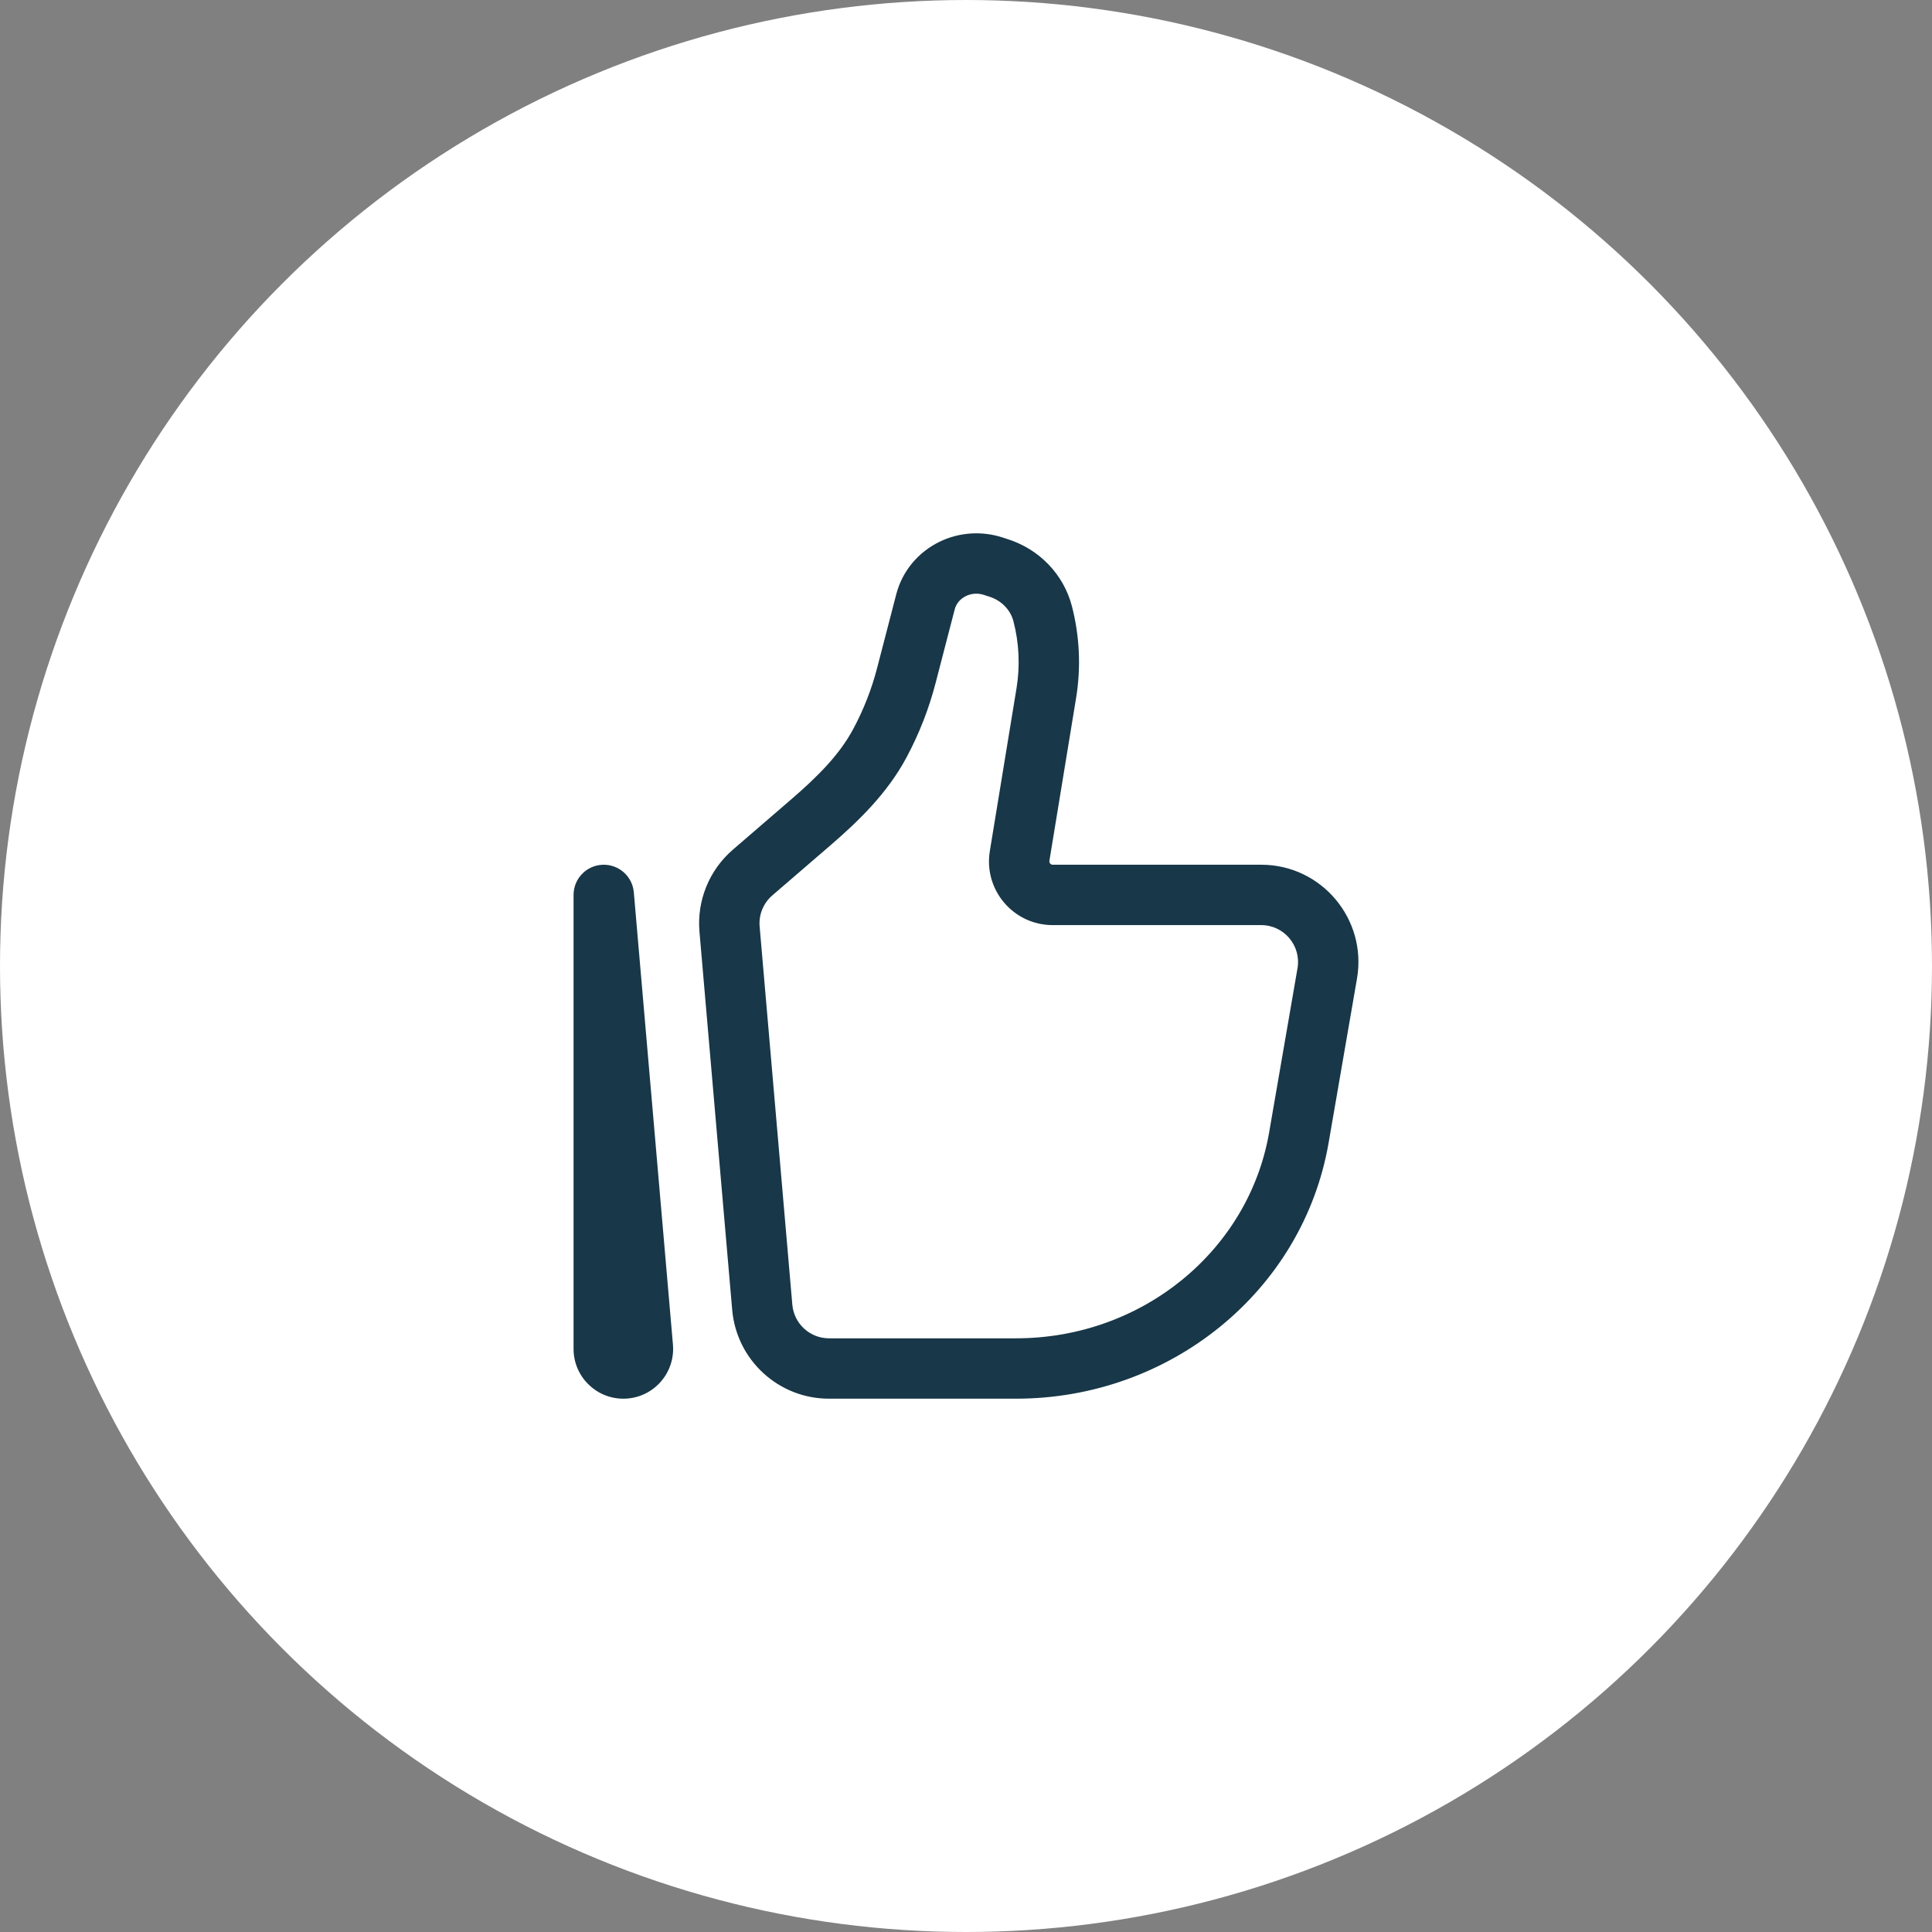
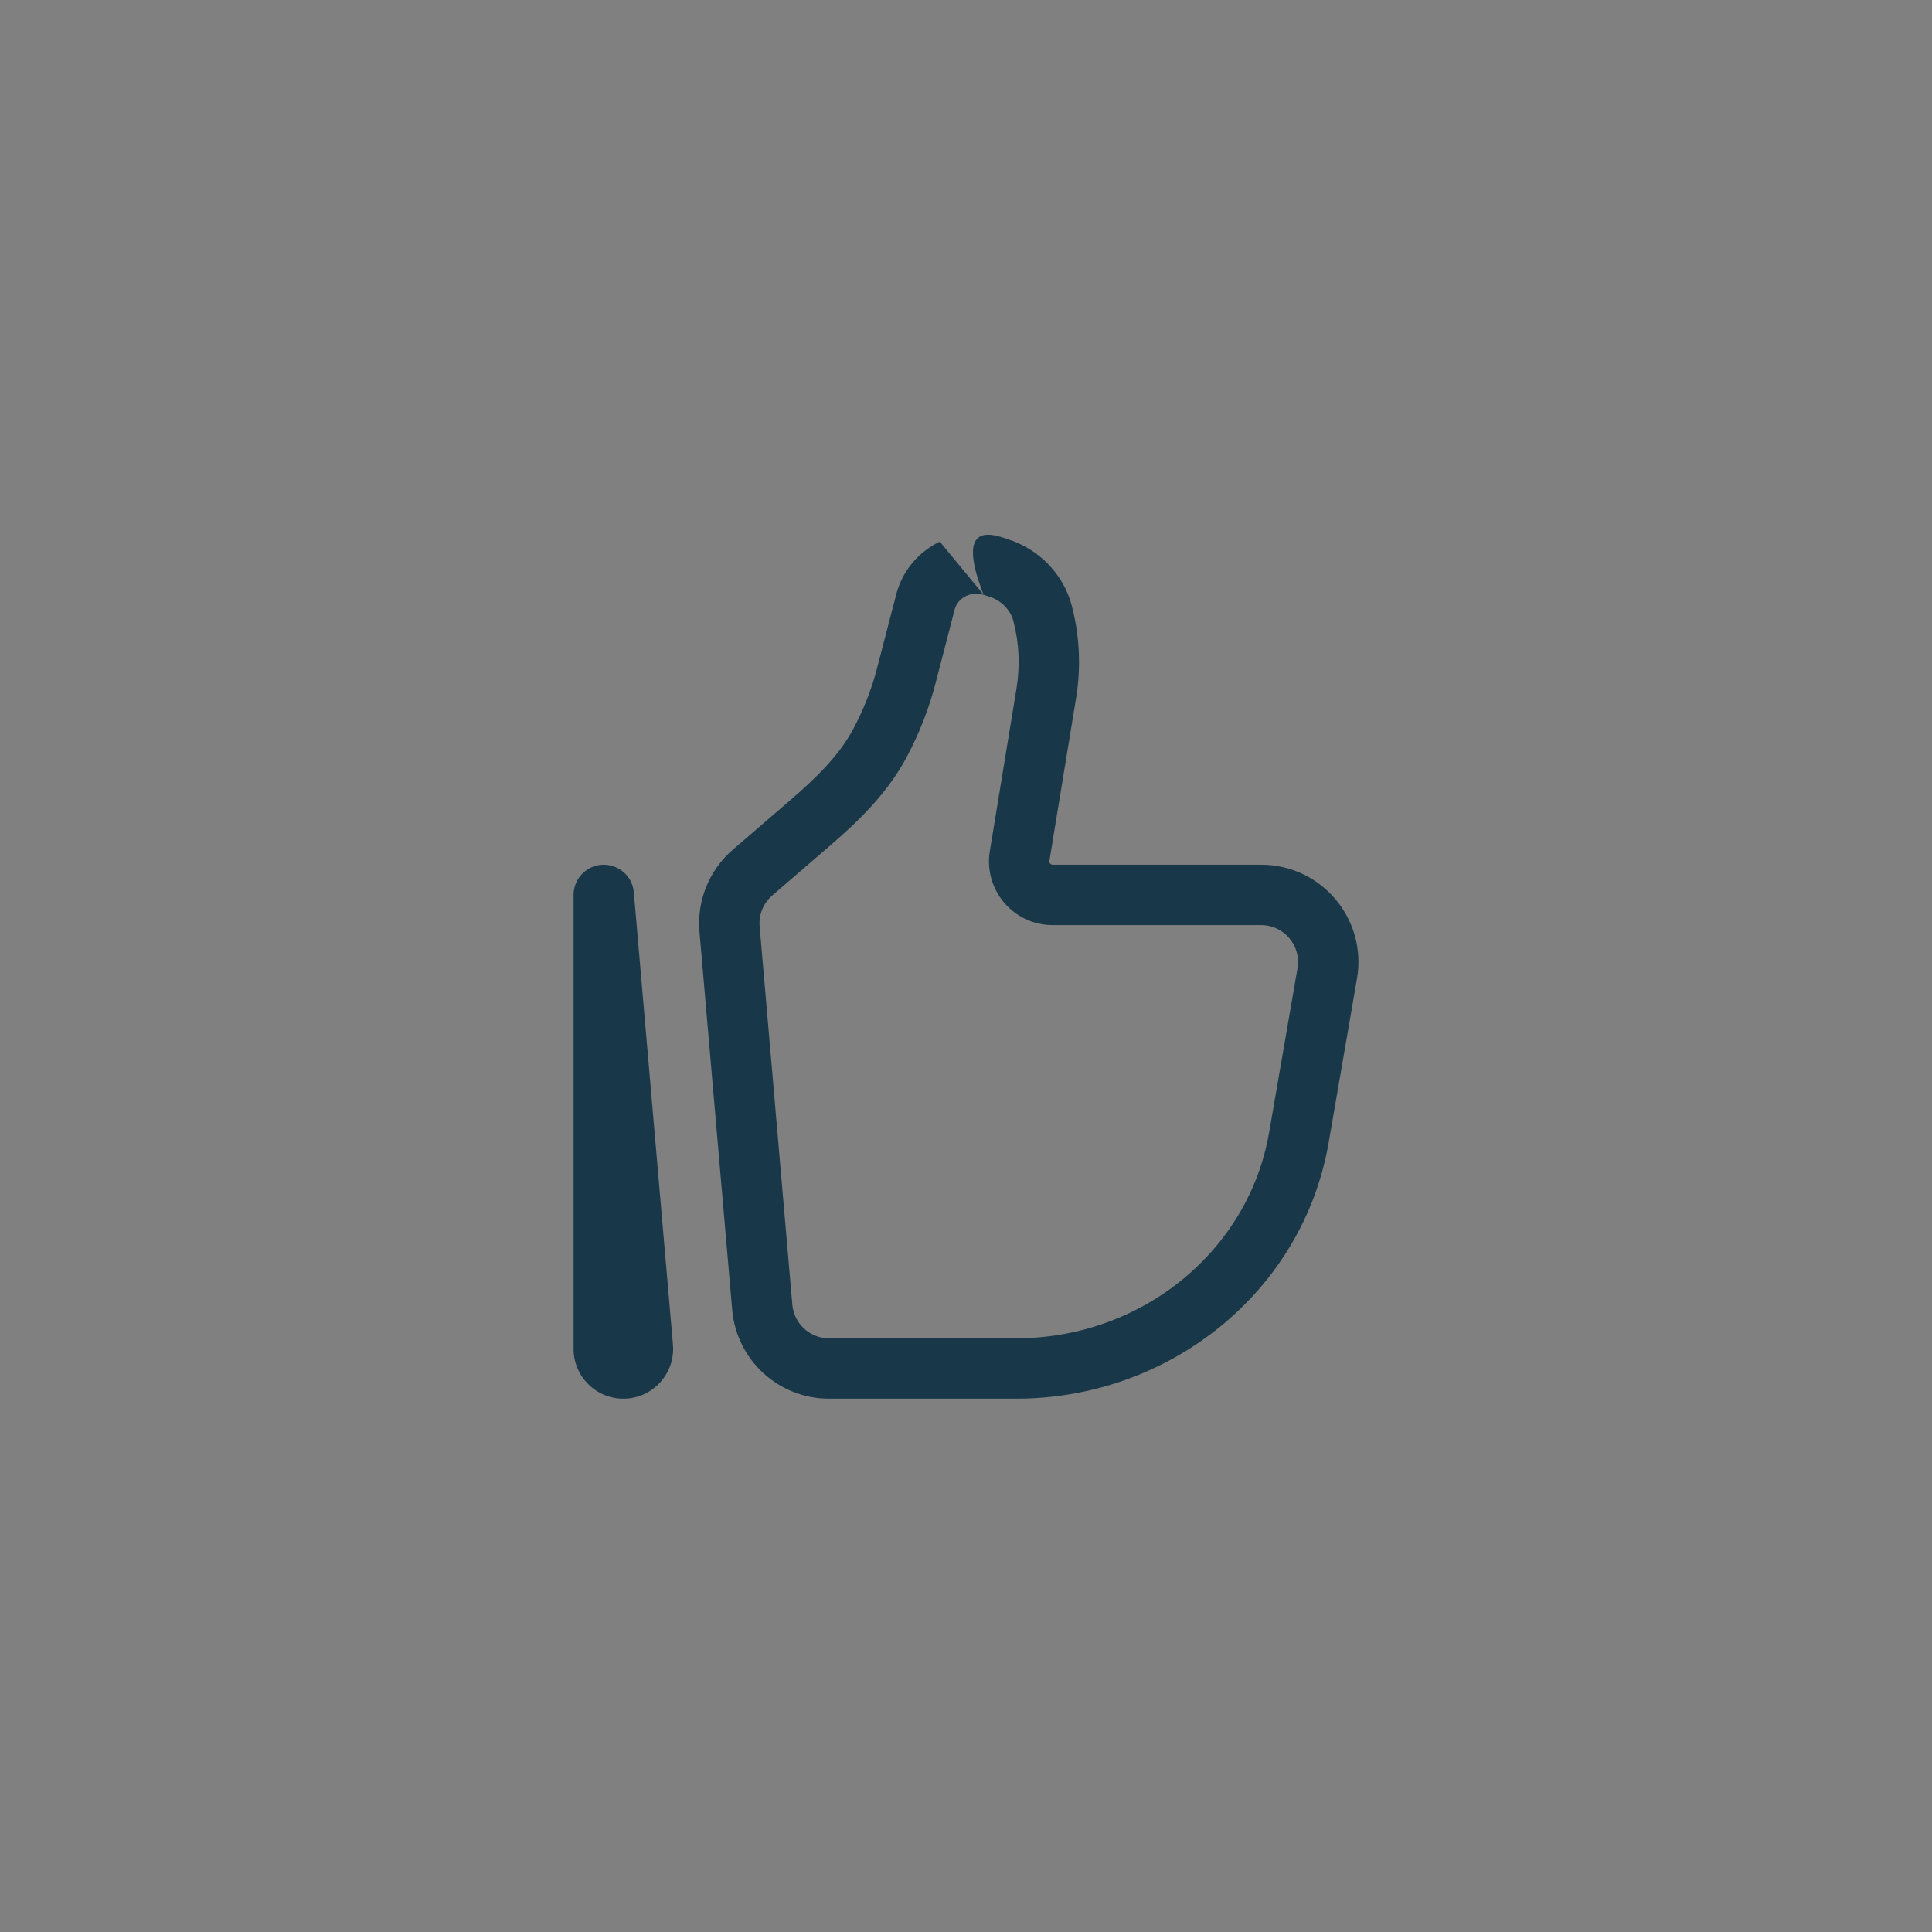
<svg xmlns="http://www.w3.org/2000/svg" width="48" height="48" viewBox="0 0 48 48" fill="none">
  <rect x="0" y="0" width="48" height="48" fill="#808080" stroke="none" />
-   <circle cx="24" cy="24" r="24" fill="white" />
-   <path fill-rule="evenodd" clip-rule="evenodd" d="M24.438 14.778C24.293 14.732 24.134 14.743 24 14.808C23.852 14.879 23.755 15.003 23.72 15.138L23.244 16.972C23.078 17.613 22.835 18.232 22.523 18.816C22.039 19.723 21.306 20.42 20.627 21.006L19.188 22.246C18.965 22.438 18.847 22.726 18.873 23.02L19.685 32.413C19.726 32.887 20.122 33.25 20.596 33.25H25.245C28.381 33.25 31.024 31.068 31.531 28.137L32.236 24.057C32.333 23.496 31.901 22.984 31.335 22.984H26.154C25.177 22.984 24.434 22.108 24.592 21.145L25.255 17.1C25.346 16.546 25.32 15.979 25.179 15.436C25.107 15.16 24.89 14.923 24.583 14.825L24.438 14.778L24.668 14.064L24.438 14.778ZM23.349 13.457C23.831 13.224 24.387 13.187 24.897 13.35L25.042 13.397L24.813 14.111L25.042 13.397C25.819 13.646 26.425 14.267 26.631 15.059C26.824 15.805 26.86 16.583 26.735 17.343L26.072 21.387C26.064 21.439 26.104 21.484 26.154 21.484H31.335C32.834 21.484 33.969 22.837 33.714 24.313L33.009 28.393C32.371 32.081 29.071 34.75 25.245 34.75H20.596C19.343 34.75 18.299 33.79 18.191 32.542L17.378 23.149C17.311 22.375 17.62 21.616 18.209 21.109L19.647 19.869C20.302 19.305 20.854 18.758 21.2 18.109C21.457 17.629 21.656 17.121 21.792 16.595L22.268 14.762C22.417 14.186 22.817 13.713 23.349 13.457ZM14.968 21.485C15.369 21.468 15.713 21.769 15.747 22.17L16.719 33.406C16.781 34.128 16.213 34.75 15.487 34.75C14.803 34.75 14.25 34.195 14.25 33.513V22.234C14.25 21.833 14.566 21.502 14.968 21.485Z" fill="#183748" />
+   <path fill-rule="evenodd" clip-rule="evenodd" d="M24.438 14.778C24.293 14.732 24.134 14.743 24 14.808C23.852 14.879 23.755 15.003 23.72 15.138L23.244 16.972C23.078 17.613 22.835 18.232 22.523 18.816C22.039 19.723 21.306 20.42 20.627 21.006L19.188 22.246C18.965 22.438 18.847 22.726 18.873 23.02L19.685 32.413C19.726 32.887 20.122 33.25 20.596 33.25H25.245C28.381 33.25 31.024 31.068 31.531 28.137L32.236 24.057C32.333 23.496 31.901 22.984 31.335 22.984H26.154C25.177 22.984 24.434 22.108 24.592 21.145L25.255 17.1C25.346 16.546 25.32 15.979 25.179 15.436C25.107 15.16 24.89 14.923 24.583 14.825L24.438 14.778L24.668 14.064L24.438 14.778ZC23.831 13.224 24.387 13.187 24.897 13.35L25.042 13.397L24.813 14.111L25.042 13.397C25.819 13.646 26.425 14.267 26.631 15.059C26.824 15.805 26.86 16.583 26.735 17.343L26.072 21.387C26.064 21.439 26.104 21.484 26.154 21.484H31.335C32.834 21.484 33.969 22.837 33.714 24.313L33.009 28.393C32.371 32.081 29.071 34.75 25.245 34.75H20.596C19.343 34.75 18.299 33.79 18.191 32.542L17.378 23.149C17.311 22.375 17.62 21.616 18.209 21.109L19.647 19.869C20.302 19.305 20.854 18.758 21.2 18.109C21.457 17.629 21.656 17.121 21.792 16.595L22.268 14.762C22.417 14.186 22.817 13.713 23.349 13.457ZM14.968 21.485C15.369 21.468 15.713 21.769 15.747 22.17L16.719 33.406C16.781 34.128 16.213 34.75 15.487 34.75C14.803 34.75 14.25 34.195 14.25 33.513V22.234C14.25 21.833 14.566 21.502 14.968 21.485Z" fill="#183748" />
</svg>